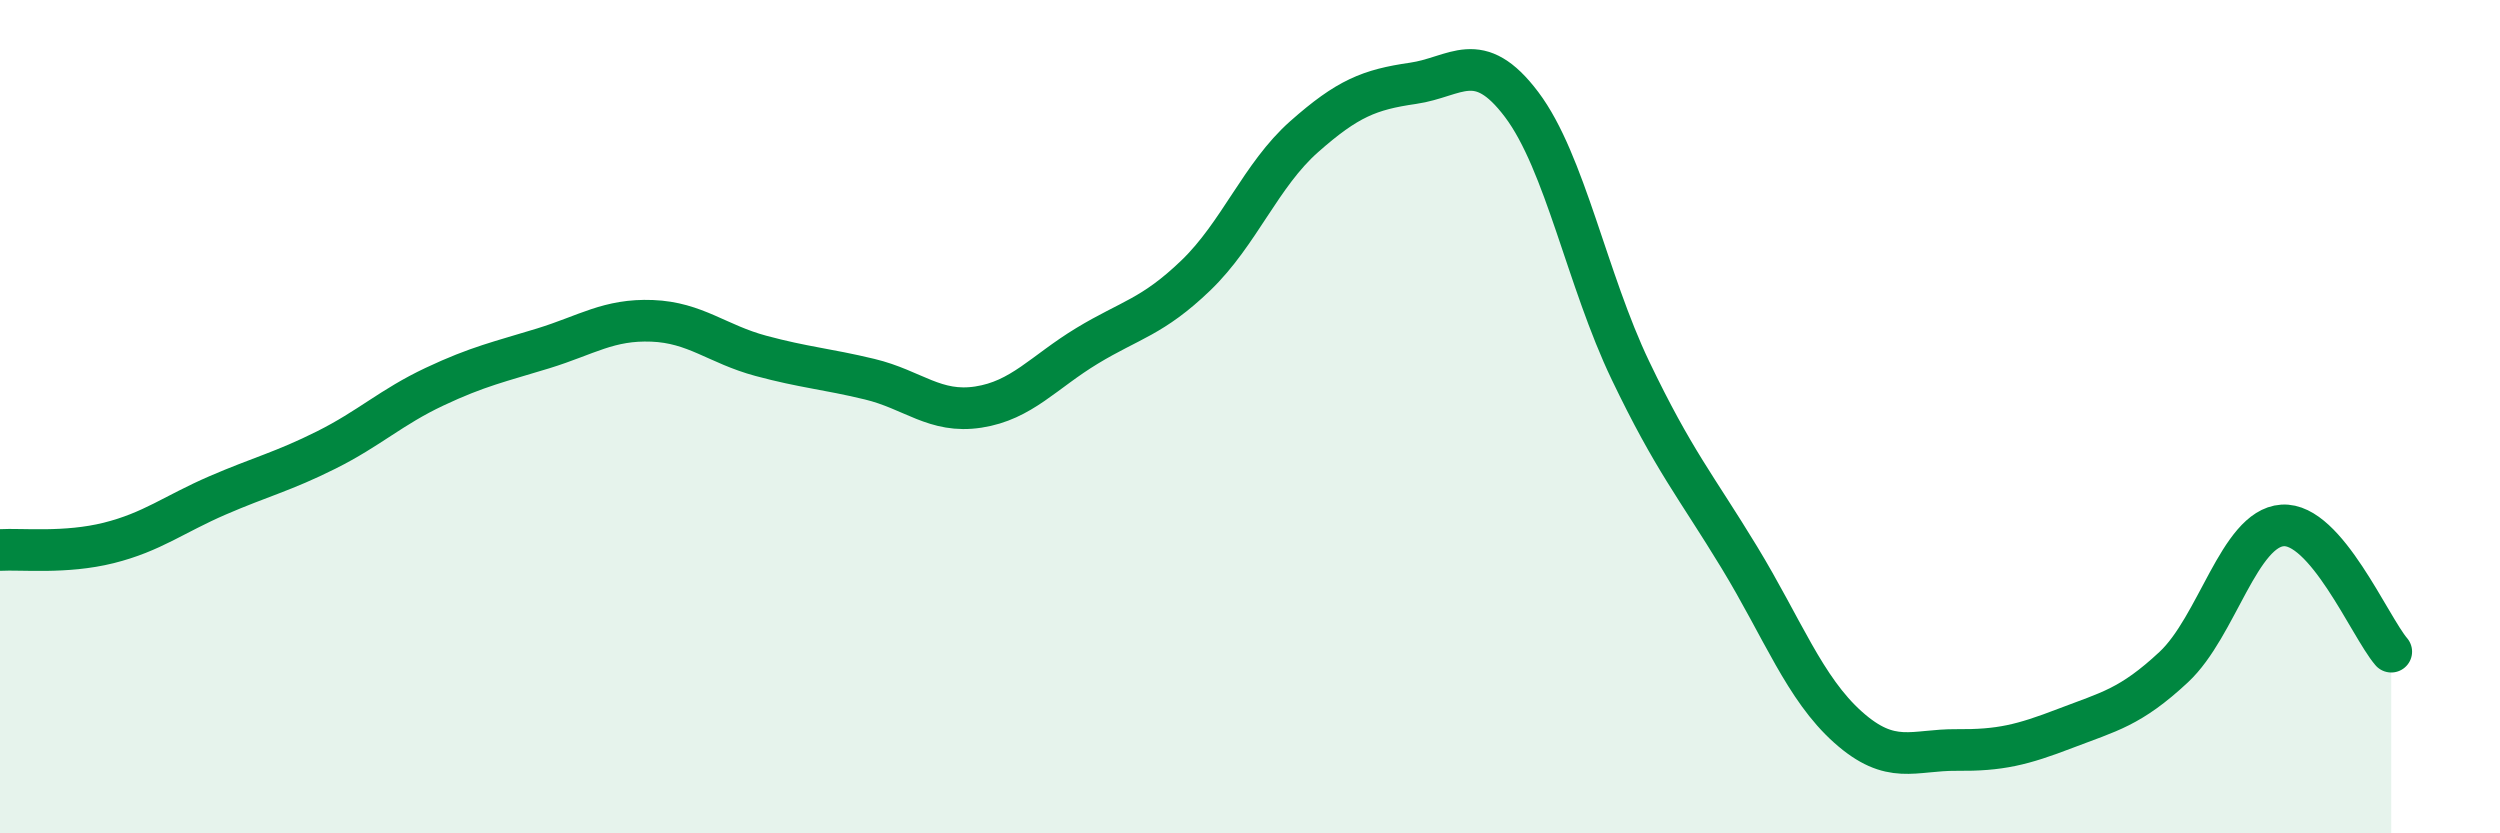
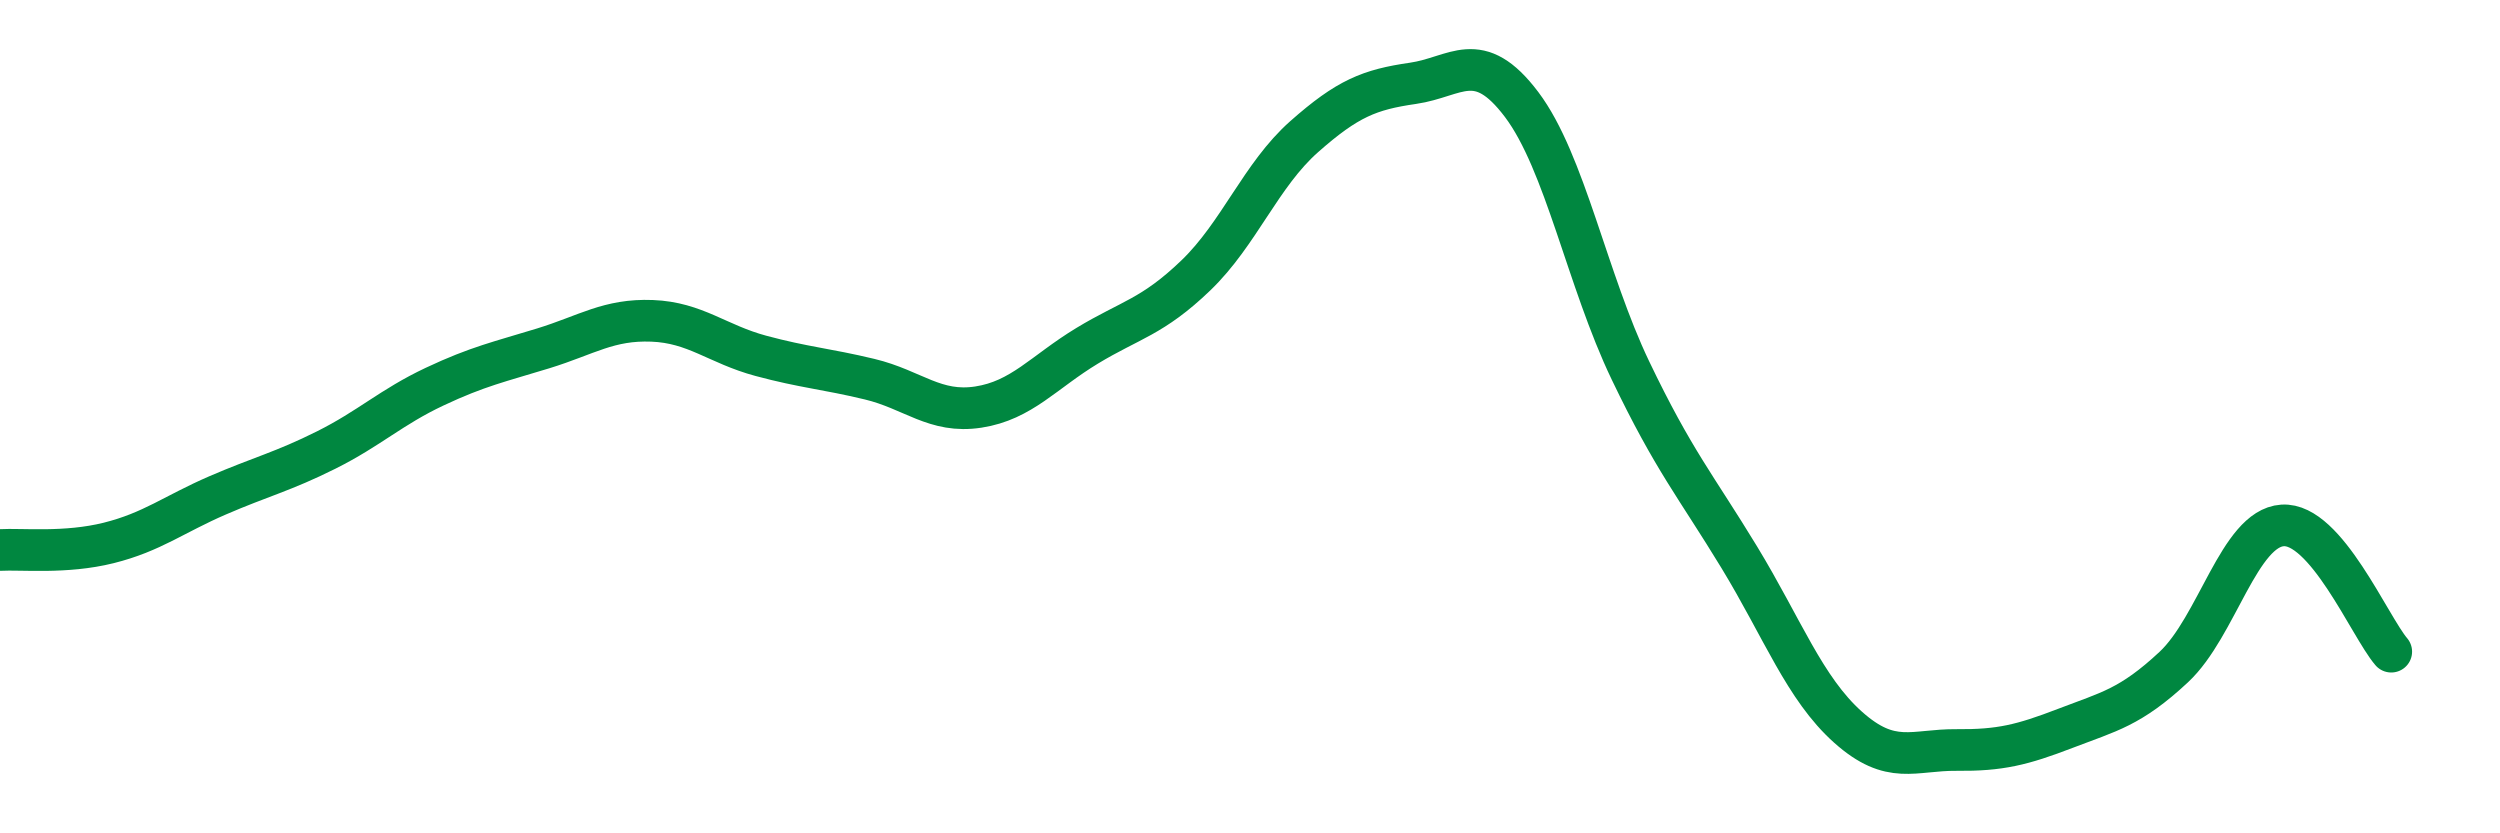
<svg xmlns="http://www.w3.org/2000/svg" width="60" height="20" viewBox="0 0 60 20">
-   <path d="M 0,13.2 C 0.52,13.17 1.57,13.29 2.61,13.03 C 3.65,12.77 4.18,12.34 5.22,11.89 C 6.26,11.44 6.79,11.32 7.83,10.8 C 8.87,10.28 9.39,9.77 10.43,9.28 C 11.47,8.79 12,8.68 13.04,8.36 C 14.08,8.04 14.61,7.66 15.65,7.7 C 16.69,7.74 17.22,8.26 18.26,8.54 C 19.3,8.82 19.83,8.85 20.87,9.1 C 21.91,9.35 22.44,9.93 23.48,9.77 C 24.52,9.61 25.05,8.93 26.09,8.3 C 27.13,7.67 27.66,7.61 28.7,6.61 C 29.74,5.61 30.26,4.2 31.3,3.28 C 32.34,2.36 32.87,2.15 33.91,2 C 34.95,1.85 35.48,1.13 36.52,2.51 C 37.56,3.89 38.09,6.72 39.13,8.89 C 40.17,11.06 40.7,11.66 41.74,13.37 C 42.78,15.08 43.31,16.52 44.35,17.45 C 45.39,18.38 45.92,17.99 46.96,18 C 48,18.01 48.53,17.88 49.57,17.48 C 50.61,17.08 51.13,16.98 52.17,16.01 C 53.21,15.04 53.74,12.68 54.78,12.61 C 55.82,12.54 56.87,15.03 57.39,15.64L57.39 20L0 20Z" fill="#008740" opacity="0.1" stroke-linecap="round" stroke-linejoin="round" />
  <path d="M 0,13.2 C 0.52,13.17 1.57,13.29 2.61,13.03 C 3.65,12.77 4.18,12.34 5.22,11.89 C 6.26,11.44 6.79,11.32 7.83,10.8 C 8.87,10.28 9.39,9.77 10.43,9.28 C 11.47,8.79 12,8.68 13.04,8.36 C 14.08,8.04 14.61,7.66 15.65,7.7 C 16.69,7.74 17.22,8.26 18.26,8.54 C 19.3,8.82 19.83,8.85 20.87,9.1 C 21.91,9.35 22.44,9.93 23.48,9.77 C 24.52,9.61 25.05,8.93 26.09,8.3 C 27.13,7.67 27.66,7.61 28.7,6.61 C 29.74,5.61 30.26,4.2 31.3,3.28 C 32.34,2.36 32.87,2.15 33.91,2 C 34.95,1.85 35.48,1.13 36.52,2.51 C 37.56,3.89 38.09,6.72 39.13,8.89 C 40.17,11.06 40.7,11.66 41.74,13.37 C 42.78,15.08 43.31,16.52 44.35,17.45 C 45.39,18.38 45.92,17.99 46.96,18 C 48,18.01 48.53,17.88 49.57,17.48 C 50.61,17.08 51.13,16.98 52.17,16.01 C 53.21,15.04 53.74,12.68 54.78,12.61 C 55.82,12.54 56.87,15.03 57.39,15.64" stroke="#008740" stroke-width="1" fill="none" stroke-linecap="round" stroke-linejoin="round" />
</svg>